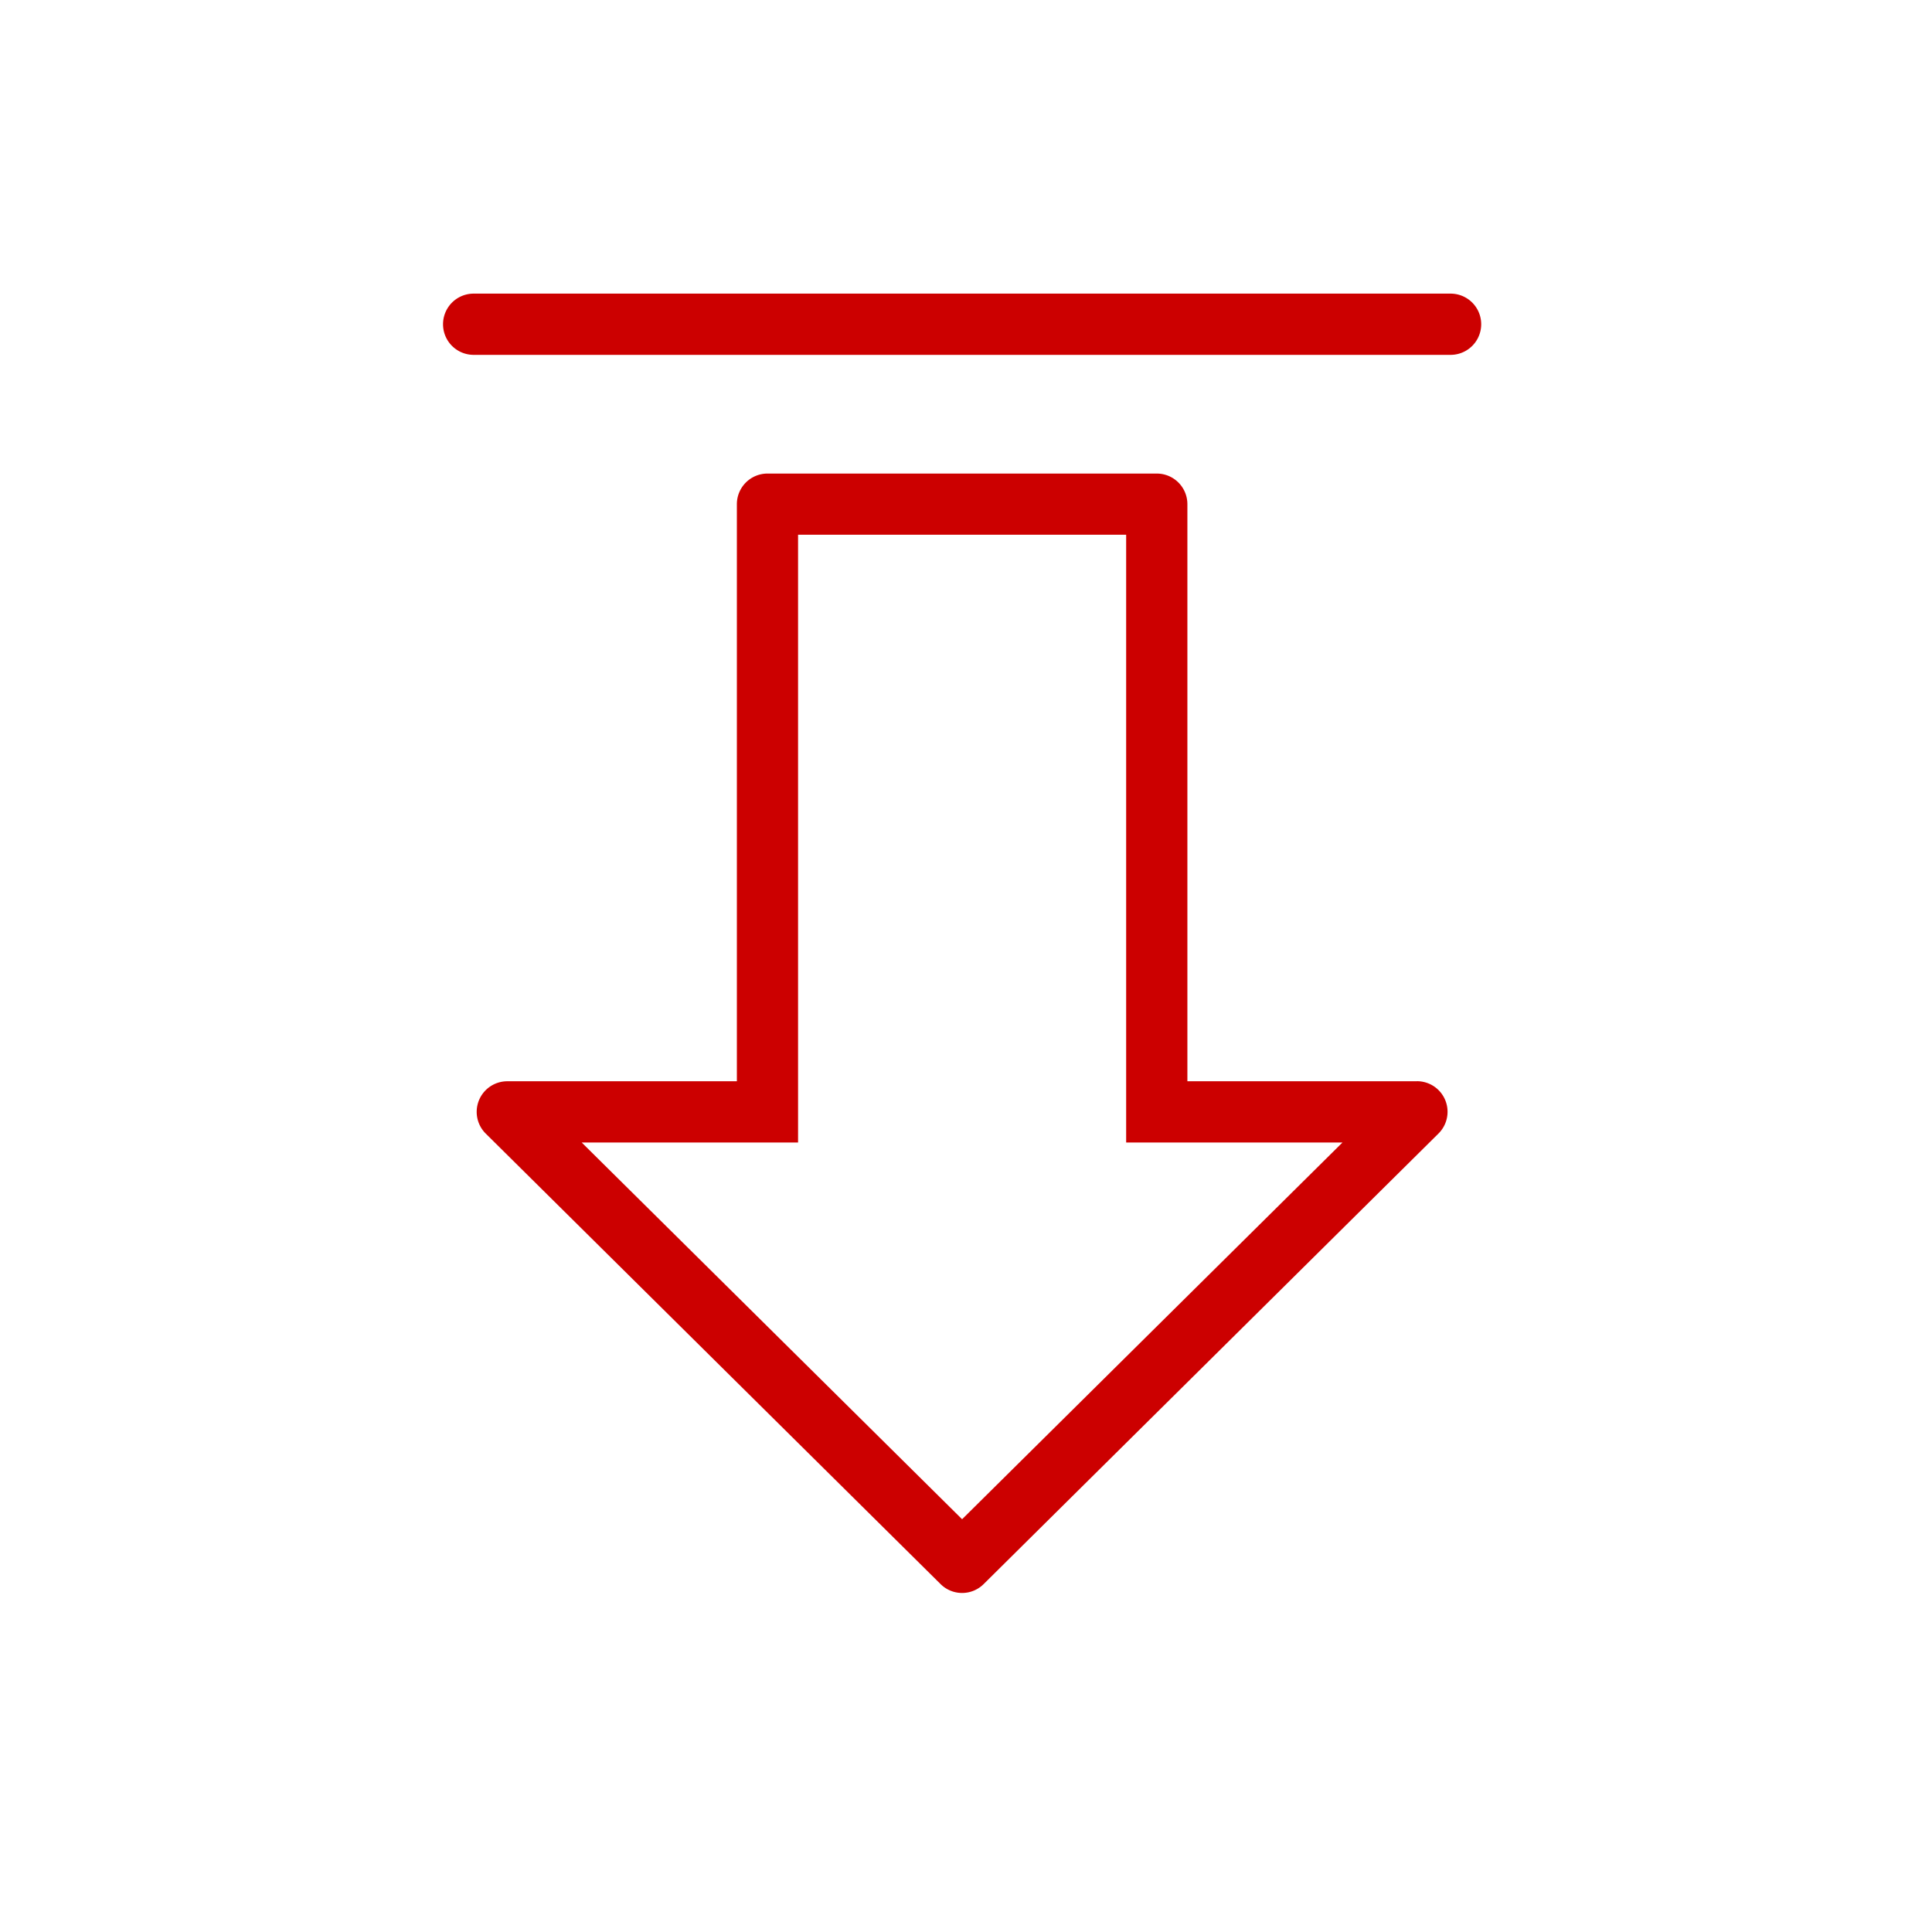
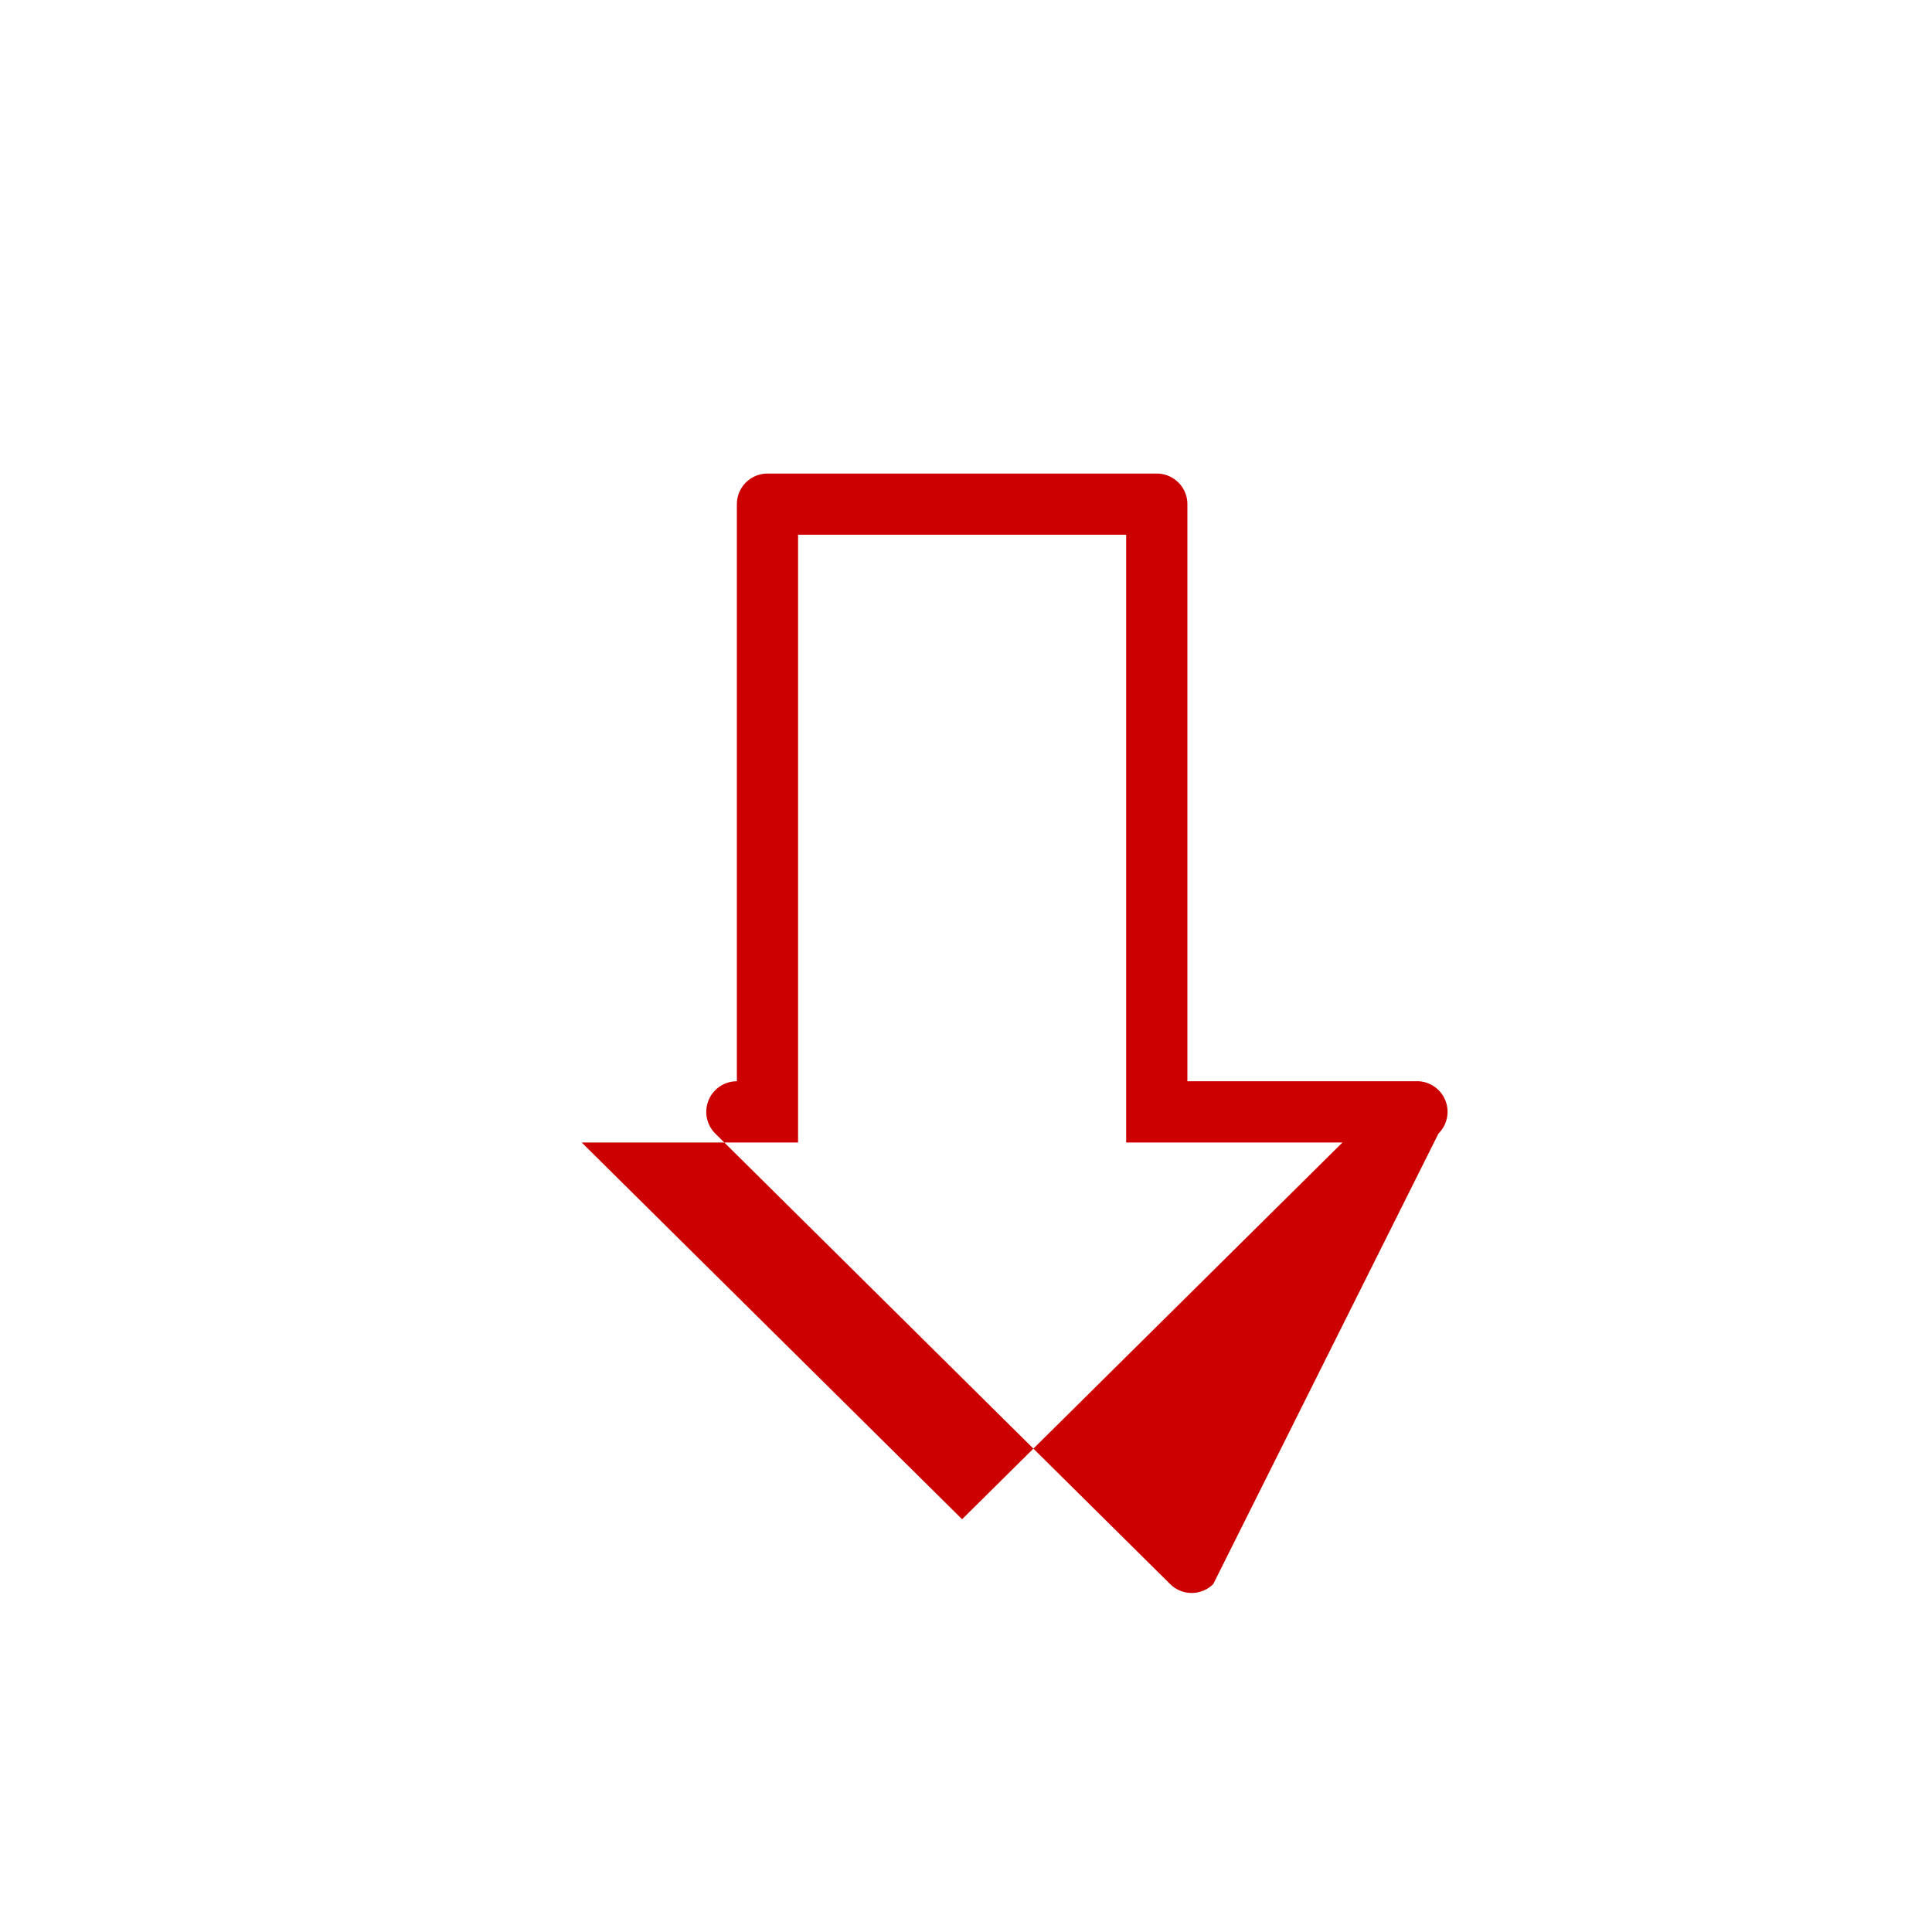
<svg xmlns="http://www.w3.org/2000/svg" width="156" height="156" viewBox="0 0 156 156">
  <g transform="translate(-1032 -1718)">
    <g transform="translate(765.284 1098.95)">
-       <path d="M380.744,704.279H362.207v-46.6a2.472,2.472,0,0,0-2.469-2.469H328.3a2.473,2.473,0,0,0-2.47,2.469v46.6H307.292a2.471,2.471,0,0,0-1.739,4.226l36.726,36.376a2.469,2.469,0,0,0,3.476,0L382.481,708.5a2.47,2.47,0,0,0-1.738-4.226Zm-49.973,4.944V660.149h26.492v49.074H374.73l-30.714,30.42L313.3,709.223Z" transform="translate(0.385 2.078)" fill="#c00" />
-       <path d="M383.844,642.759H304.961a2.472,2.472,0,0,0,0,4.944h78.883a2.472,2.472,0,0,0,0-4.944Z" transform="translate(0 0)" fill="#c00" />
+       <path d="M380.744,704.279H362.207v-46.6a2.472,2.472,0,0,0-2.469-2.469H328.3a2.473,2.473,0,0,0-2.47,2.469v46.6a2.471,2.471,0,0,0-1.739,4.226l36.726,36.376a2.469,2.469,0,0,0,3.476,0L382.481,708.5a2.47,2.47,0,0,0-1.738-4.226Zm-49.973,4.944V660.149h26.492v49.074H374.73l-30.714,30.42L313.3,709.223Z" transform="translate(0.385 2.078)" fill="#c00" />
    </g>
-     <rect width="156" height="156" transform="translate(1032 1718)" fill="none" />
  </g>
</svg>